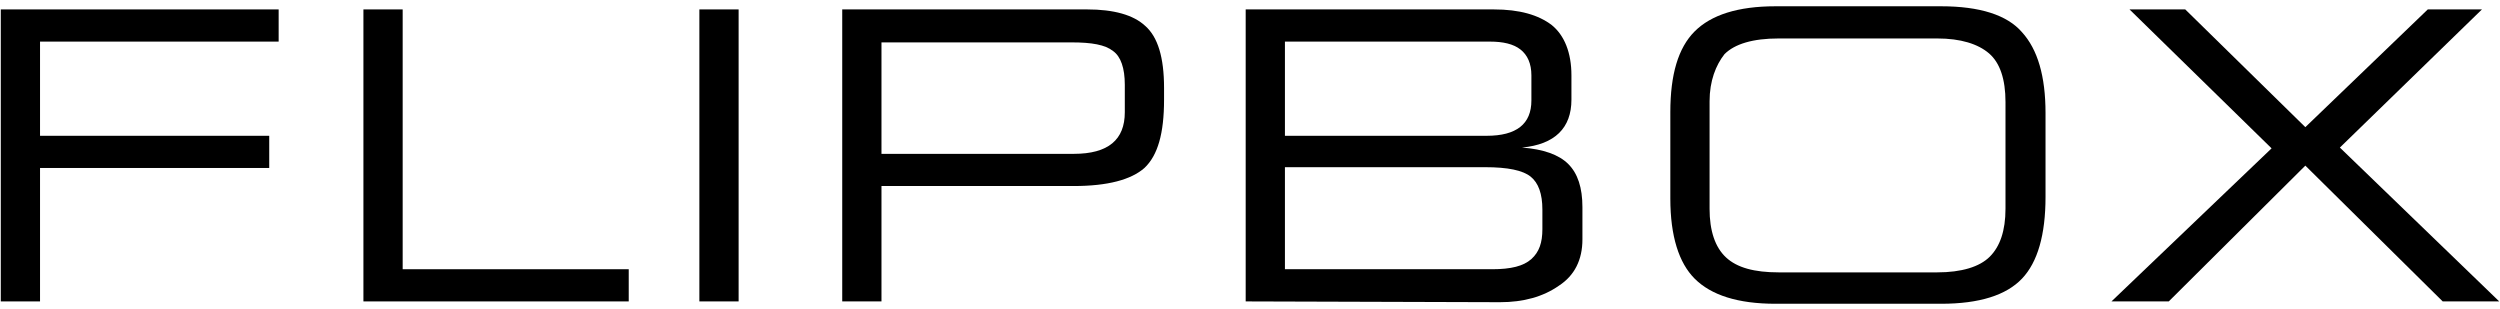
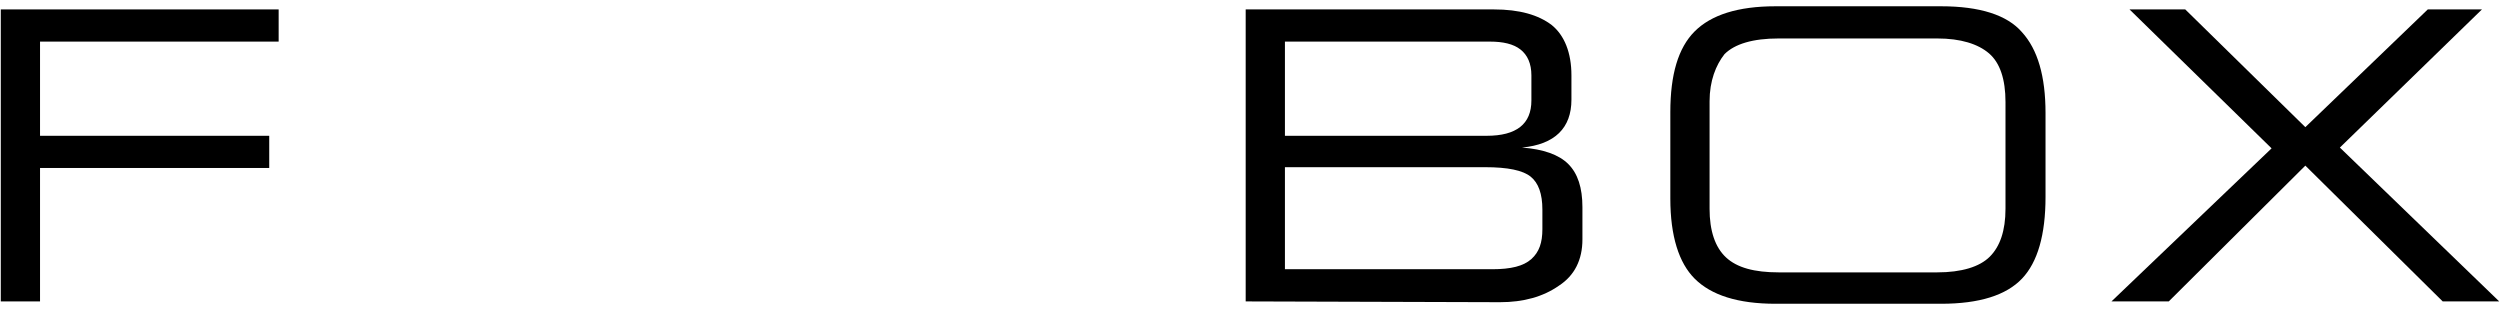
<svg xmlns="http://www.w3.org/2000/svg" id="Слой_1" x="0px" y="0px" viewBox="0 0 318.5 39.4" style="enable-background:new 0 0 318.5 39.4;" xml:space="preserve">
  <g>
    <g>
      <path d="M0.1,38.4V1.2h35.4v4.1H5.1v12h29.2v4.1H5.1v17H0.1z" />
-       <path d="M46.3,1.2h5v33.1h28.8v4.1H46.3V1.2z" />
-       <path d="M89.1,1.2h5v37.2h-5V1.2z" />
-       <path d="M107.3,1.2h31.2c3.4,0,5.9,0.7,7.4,2.1c1.6,1.4,2.4,4,2.4,7.9v1.5c0,4.3-0.8,7.1-2.5,8.7c-1.7,1.5-4.7,2.3-9,2.3h-24.5 v14.7h-5V1.2z M112.3,5.3v14.3h24.5c4.4,0,6.5-1.8,6.5-5.3v-3.5c0-2.1-0.5-3.6-1.5-4.3c-1-0.8-2.7-1.1-5.3-1.1h-24.2V5.3z" />
      <path d="M158.7,38.4V1.2h31.6c3.3,0,5.7,0.7,7.4,2c1.6,1.3,2.5,3.5,2.5,6.4v3.1c0,3.6-2.1,5.7-6.3,6.1c2.7,0.2,4.7,0.9,5.9,2.1 c1.2,1.2,1.8,3,1.8,5.5v4.1c0,2.6-1,4.6-3,5.9c-2,1.4-4.5,2.1-7.5,2.1L158.7,38.4L158.7,38.4z M163.7,17.3h25.7 c3.8,0,5.7-1.5,5.7-4.5V9.6c0-1.5-0.5-2.6-1.4-3.3c-0.9-0.7-2.2-1-3.9-1h-26.1L163.7,17.3L163.7,17.3z M163.7,34.3h26.4 c2.4,0,4-0.4,5-1.3c1-0.9,1.4-2.1,1.4-3.8v-2.5c0-2-0.5-3.4-1.5-4.2s-2.9-1.2-5.8-1.2h-25.5V34.3z" />
      <path d="M212.8,25.3v-11c0-4.8,1-8.2,3.1-10.3s5.5-3.2,10.3-3.2h21.1c4.9,0,8.4,1.1,10.3,3.3c2,2.2,3,5.6,3,10.3v10.7 c0,4.8-1,8.3-3,10.4c-2,2.1-5.4,3.2-10.3,3.2h-21.1c-4.8,0-8.2-1.1-10.3-3.2C213.9,33.5,212.8,30.1,212.8,25.3z M217.8,12.9v13.7 c0,2.8,0.7,4.9,2.1,6.2s3.6,1.9,6.7,1.9h20.2c3.1,0,5.4-0.7,6.7-2c1.3-1.3,2-3.3,2-6.1V13c0-2.9-0.7-5-2.1-6.2s-3.6-1.9-6.6-1.9 h-20.2c-3.3,0-5.6,0.7-6.9,2C218.6,8.3,217.8,10.3,217.8,12.9z" />
      <path d="M269,38.4l20.4-19.5L271.3,1.2h7.1l15.3,15l15.6-15h6.9l-18.1,17.6l20.3,19.6h-7.2l-17.5-17.3l-17.4,17.3H269z" />
    </g>
  </g>
</svg>